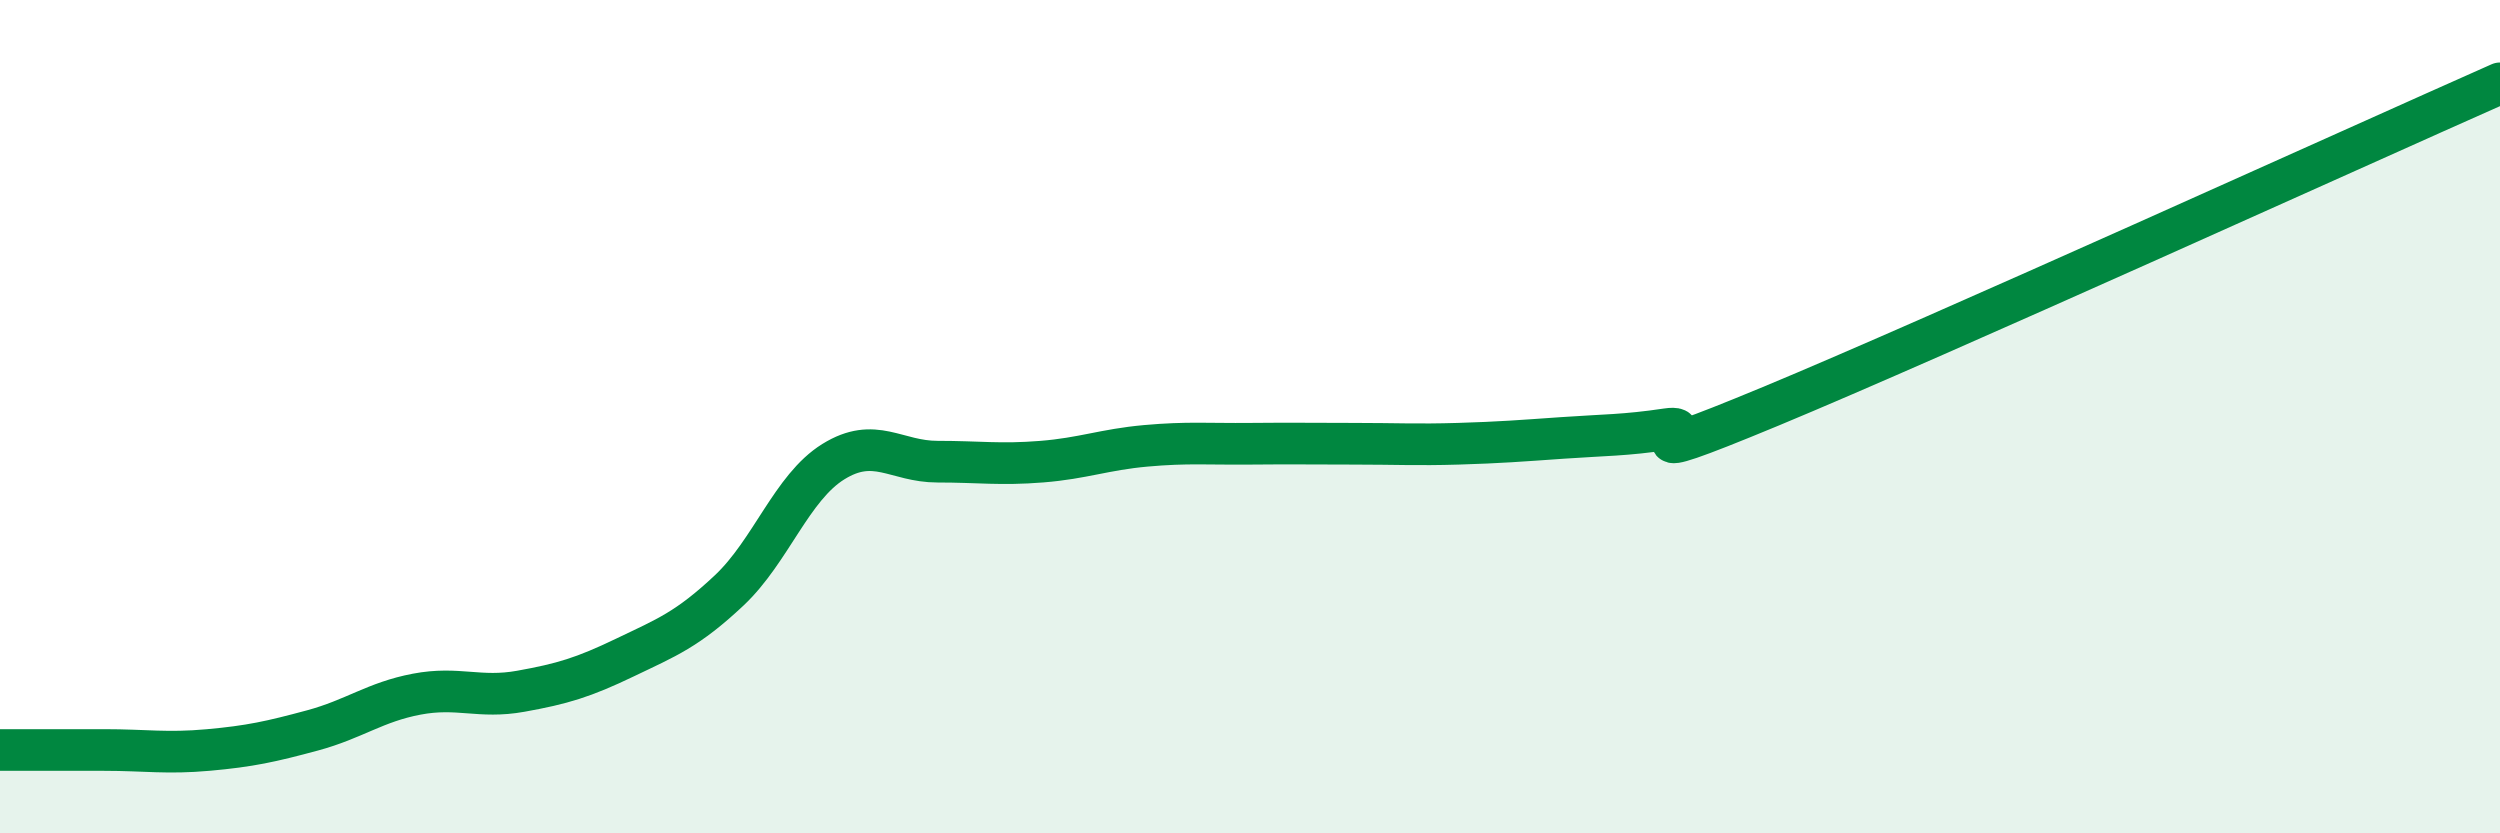
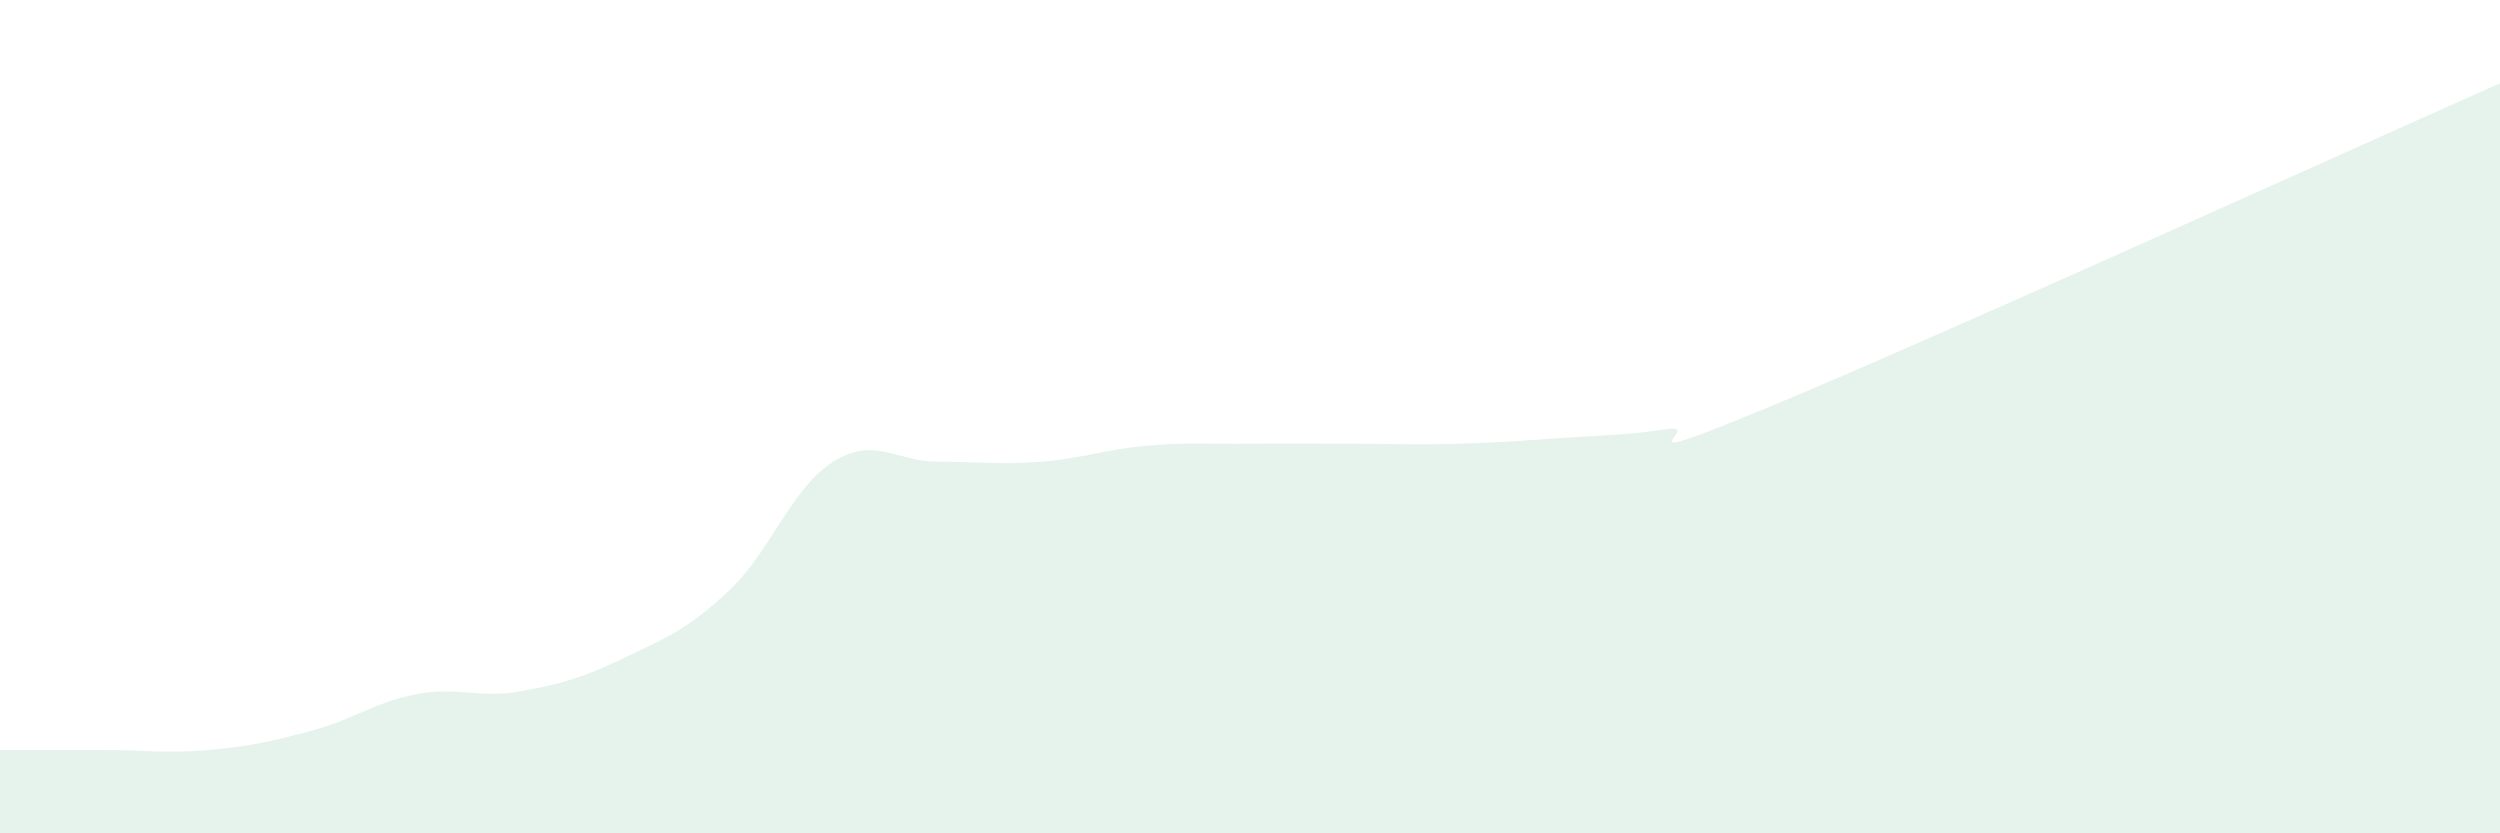
<svg xmlns="http://www.w3.org/2000/svg" width="60" height="20" viewBox="0 0 60 20">
  <path d="M 0,18 C 0.5,18 1.5,18 2.5,18 C 3.5,18 4,18.09 5,18 C 6,17.91 6.5,17.8 7.5,17.53 C 8.5,17.26 9,16.85 10,16.66 C 11,16.47 11.5,16.77 12.5,16.59 C 13.5,16.41 14,16.26 15,15.78 C 16,15.3 16.5,15.11 17.5,14.17 C 18.5,13.23 19,11.7 20,11.08 C 21,10.46 21.5,11.08 22.5,11.08 C 23.5,11.08 24,11.16 25,11.08 C 26,11 26.5,10.79 27.5,10.7 C 28.5,10.61 29,10.66 30,10.65 C 31,10.64 31.5,10.65 32.5,10.65 C 33.5,10.65 34,10.68 35,10.65 C 36,10.62 36.5,10.58 37.5,10.51 C 38.5,10.44 39,10.45 40,10.3 C 41,10.15 38.5,11.41 42.5,9.75 C 46.5,8.09 56.5,3.55 60,2L60 20L0 20Z" fill="#008740" opacity="0.1" stroke-linecap="round" stroke-linejoin="round" />
-   <path d="M 0,18 C 0.5,18 1.5,18 2.5,18 C 3.5,18 4,18.09 5,18 C 6,17.91 6.5,17.8 7.5,17.53 C 8.5,17.26 9,16.85 10,16.66 C 11,16.47 11.5,16.77 12.5,16.59 C 13.5,16.41 14,16.26 15,15.78 C 16,15.3 16.5,15.11 17.5,14.17 C 18.5,13.23 19,11.7 20,11.08 C 21,10.46 21.5,11.08 22.5,11.08 C 23.5,11.08 24,11.16 25,11.08 C 26,11 26.5,10.79 27.5,10.7 C 28.5,10.61 29,10.66 30,10.65 C 31,10.64 31.5,10.65 32.5,10.65 C 33.5,10.65 34,10.68 35,10.65 C 36,10.62 36.5,10.58 37.5,10.51 C 38.5,10.44 39,10.45 40,10.3 C 41,10.15 38.5,11.41 42.5,9.75 C 46.5,8.09 56.5,3.55 60,2" stroke="#008740" stroke-width="1" fill="none" stroke-linecap="round" stroke-linejoin="round" />
</svg>